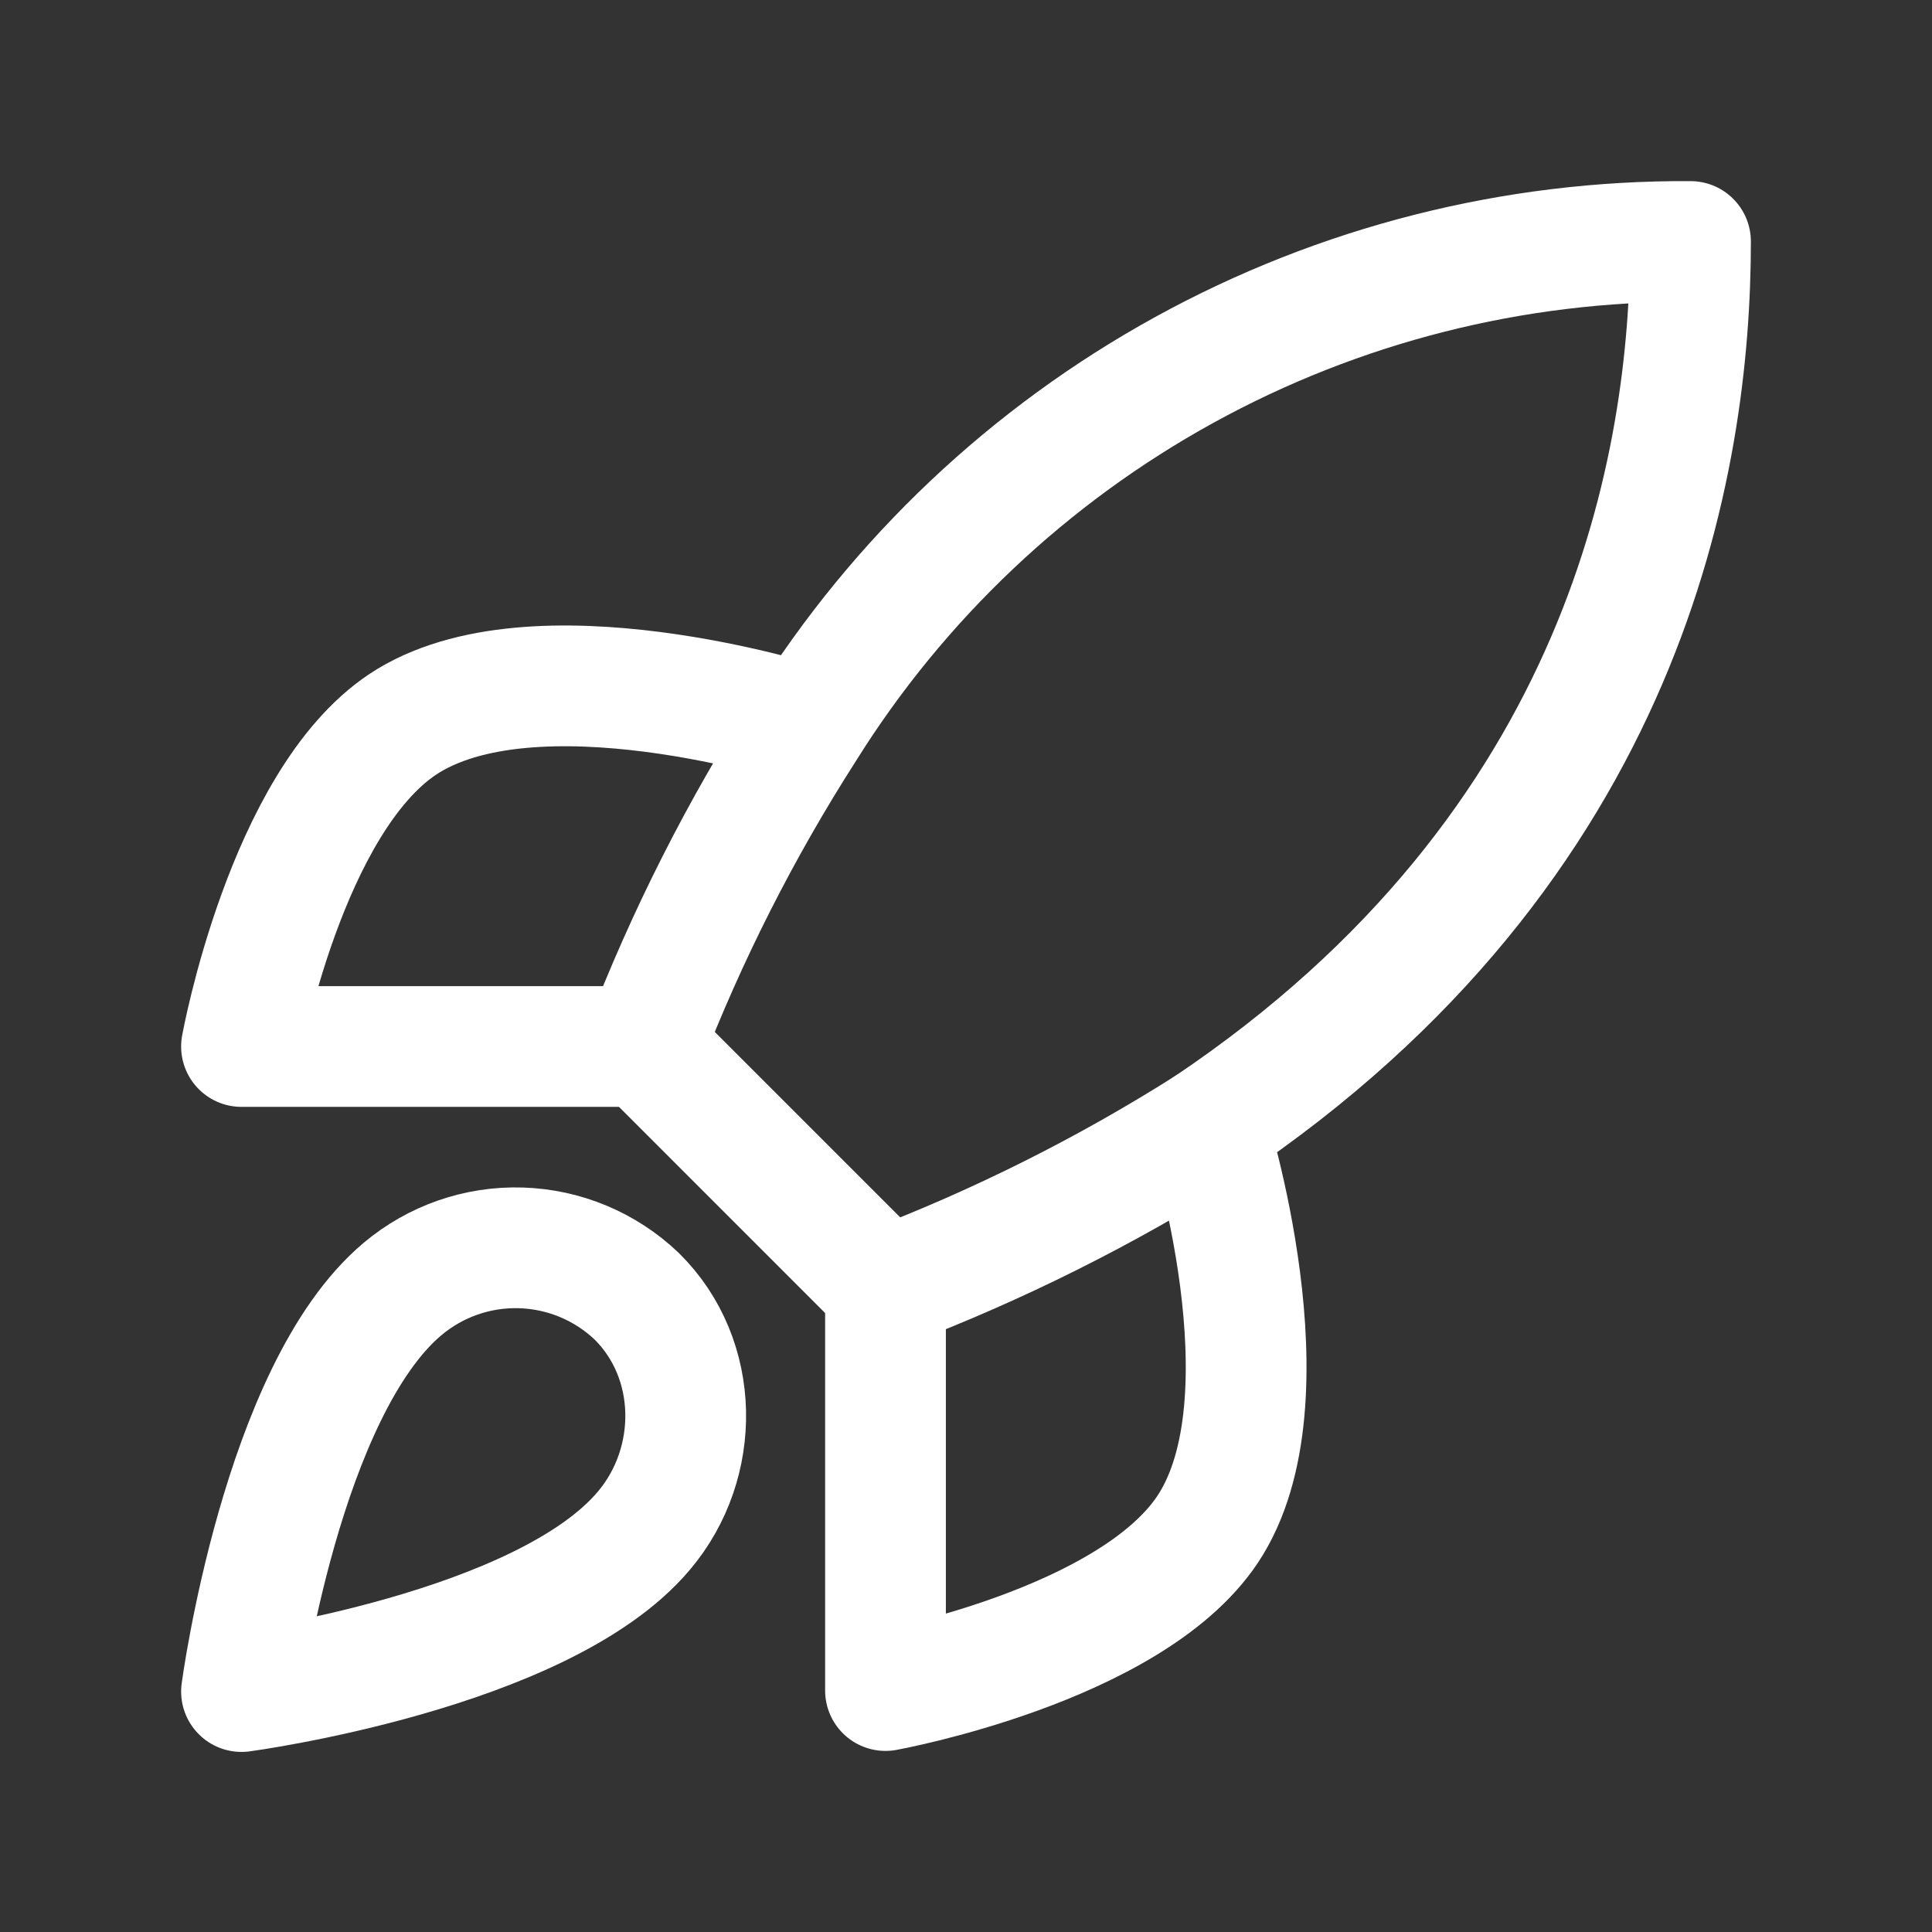
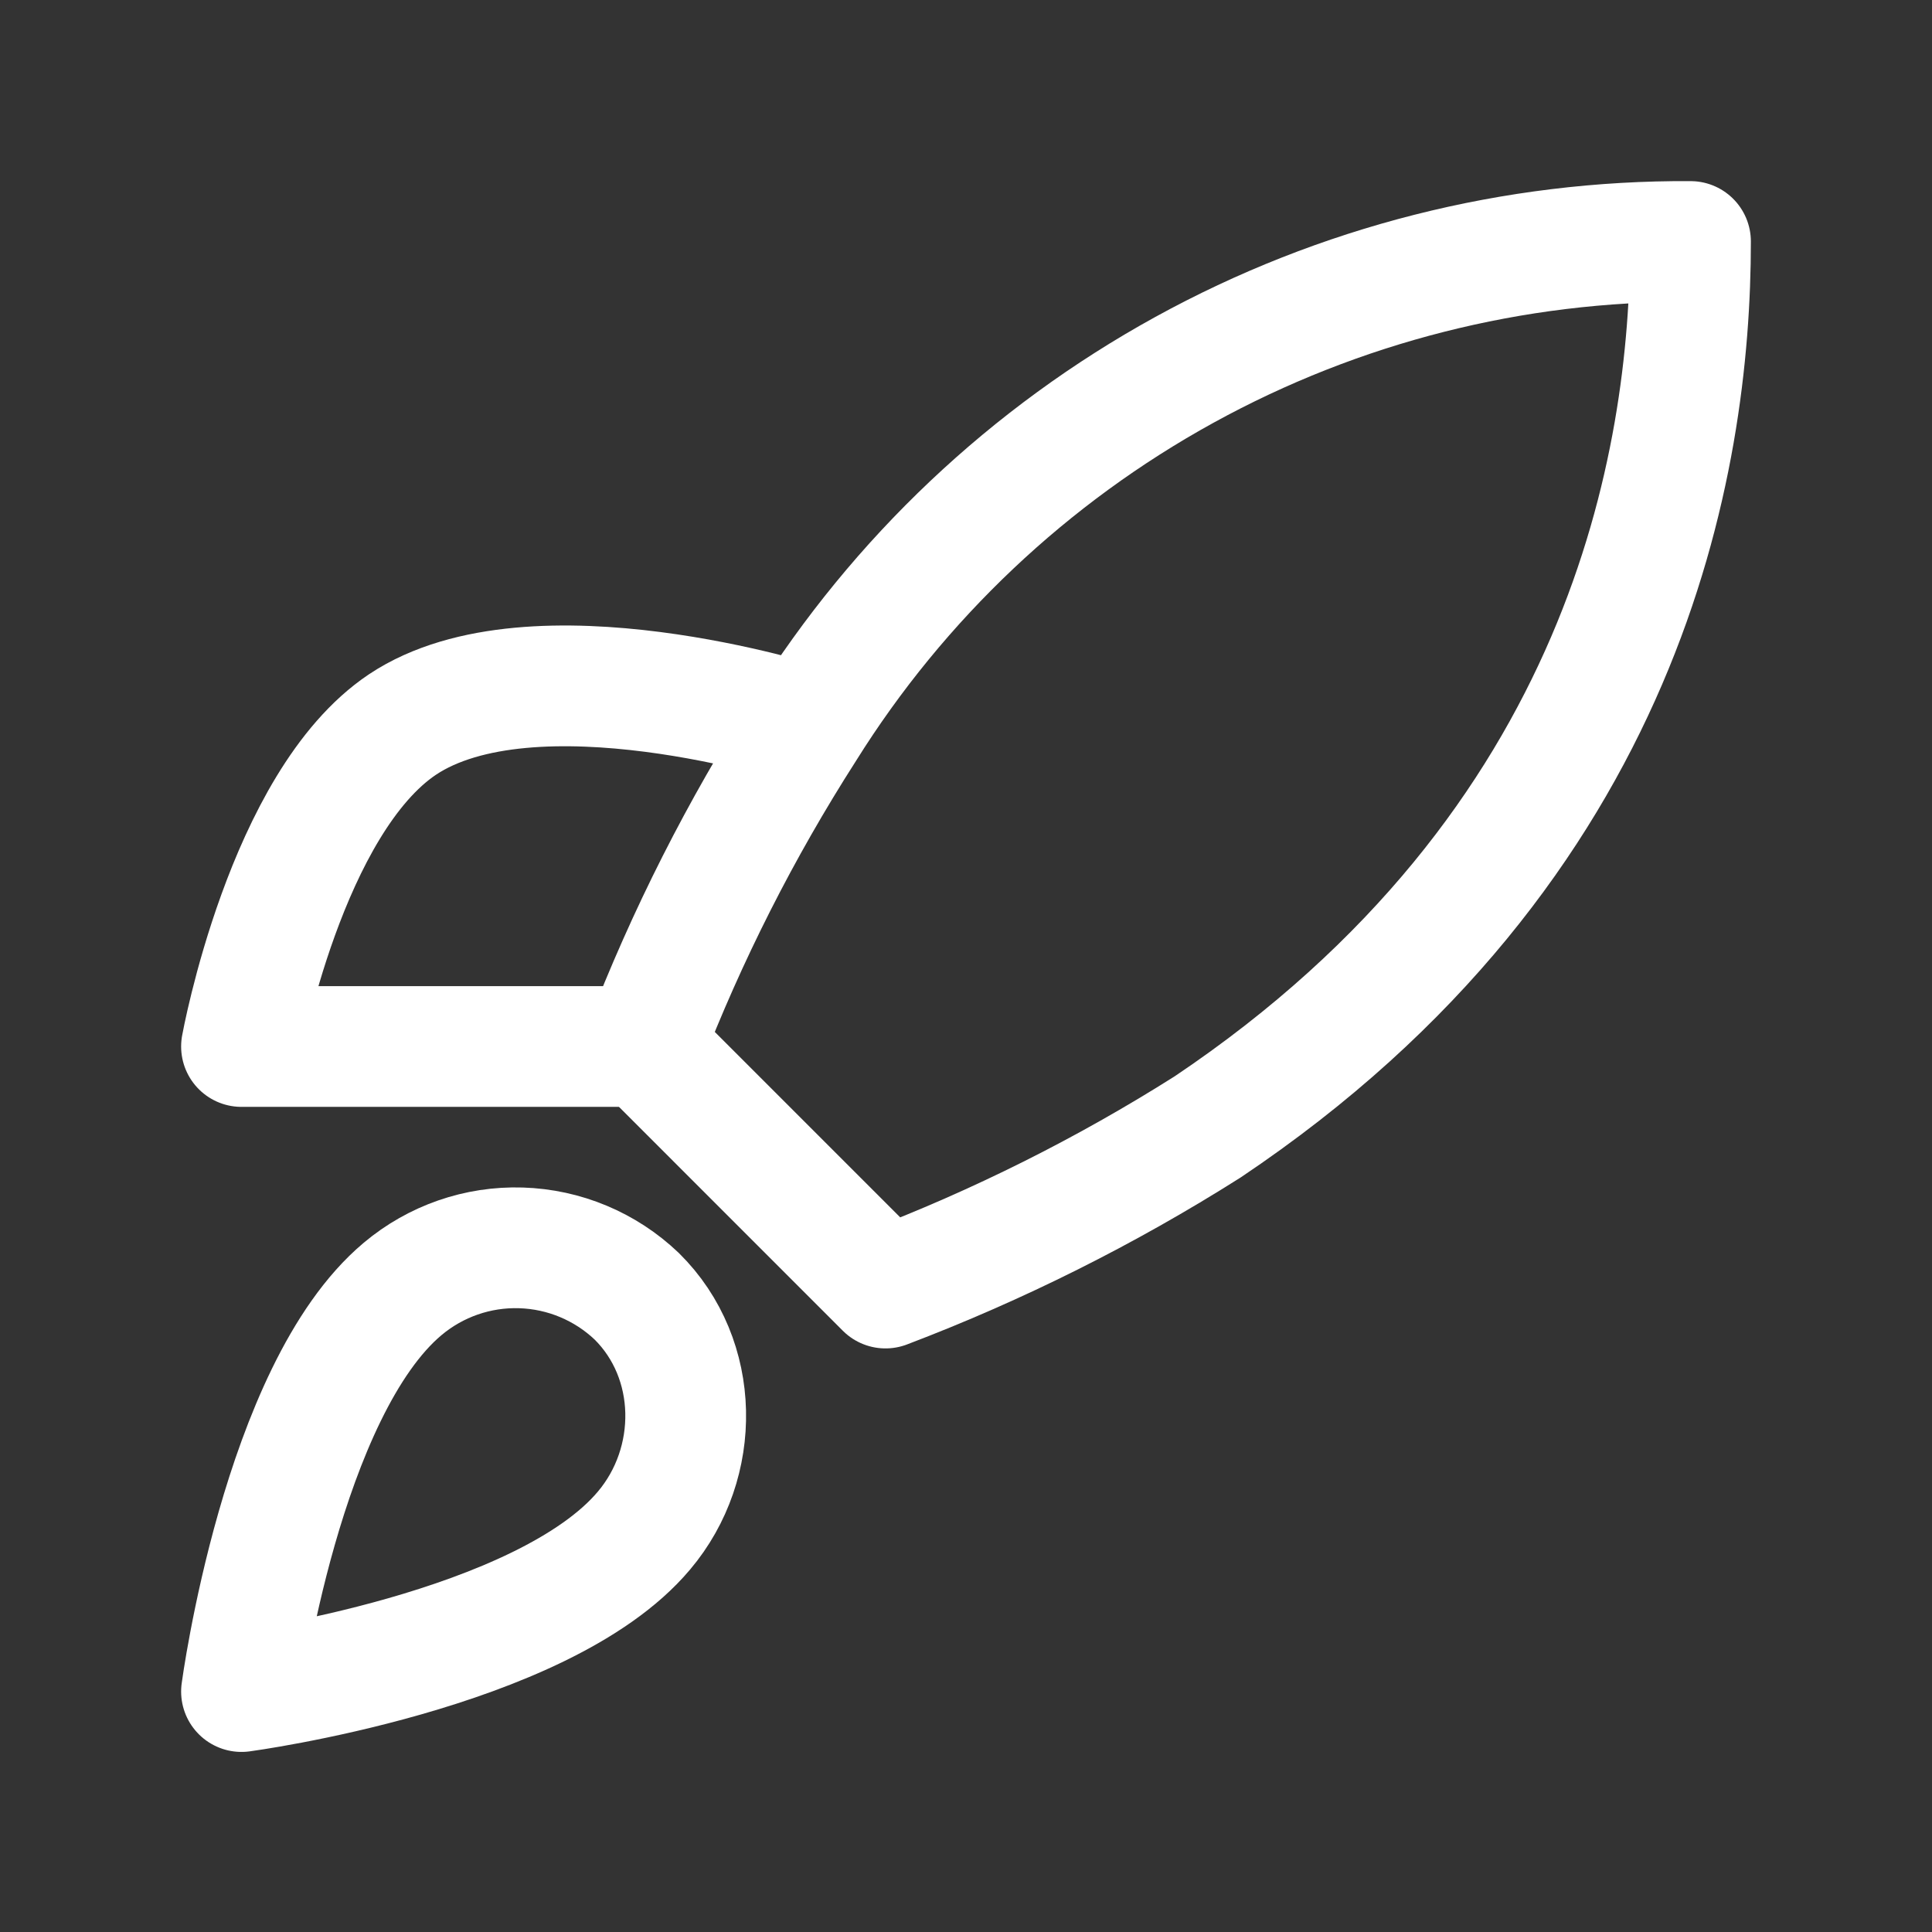
<svg xmlns="http://www.w3.org/2000/svg" width="48" height="48" viewBox="0 0 48 48" fill="none">
  <rect x="0" y="0" width="48" height="48" fill="#333333" stroke="none" />
  <path d="M10 32.026C7 34.547 6 42.026 6 42.026C6 42.026 13.48 41.026 16 38.026C17.42 36.346 17.4 33.767 15.82 32.206C15.043 31.465 14.019 31.036 12.944 31.003C11.87 30.969 10.822 31.334 10 32.026Z" stroke="white" stroke-width="3" stroke-linecap="round" stroke-linejoin="round" />
  <path d="M22 32.001L16 26C17.064 23.239 18.404 20.593 20 18.101C22.33 14.374 25.575 11.307 29.426 9.189C33.277 7.071 37.605 5.973 42 6C42 11.441 40.44 21 30 28C27.474 29.598 24.794 30.938 22 32.001Z" stroke="white" stroke-width="3" stroke-linecap="round" stroke-linejoin="round" />
  <path d="M16 26H6C6 26 7.1 19.941 10 18C13.24 15.841 20 18 20 18" stroke="white" stroke-width="3" stroke-linecap="round" stroke-linejoin="round" />
-   <path d="M22 32.001V42.001C22 42.001 28.06 40.901 30 38.001C32.16 34.761 30 28 30 28" stroke="white" stroke-width="3" stroke-linecap="round" stroke-linejoin="round" />
</svg>